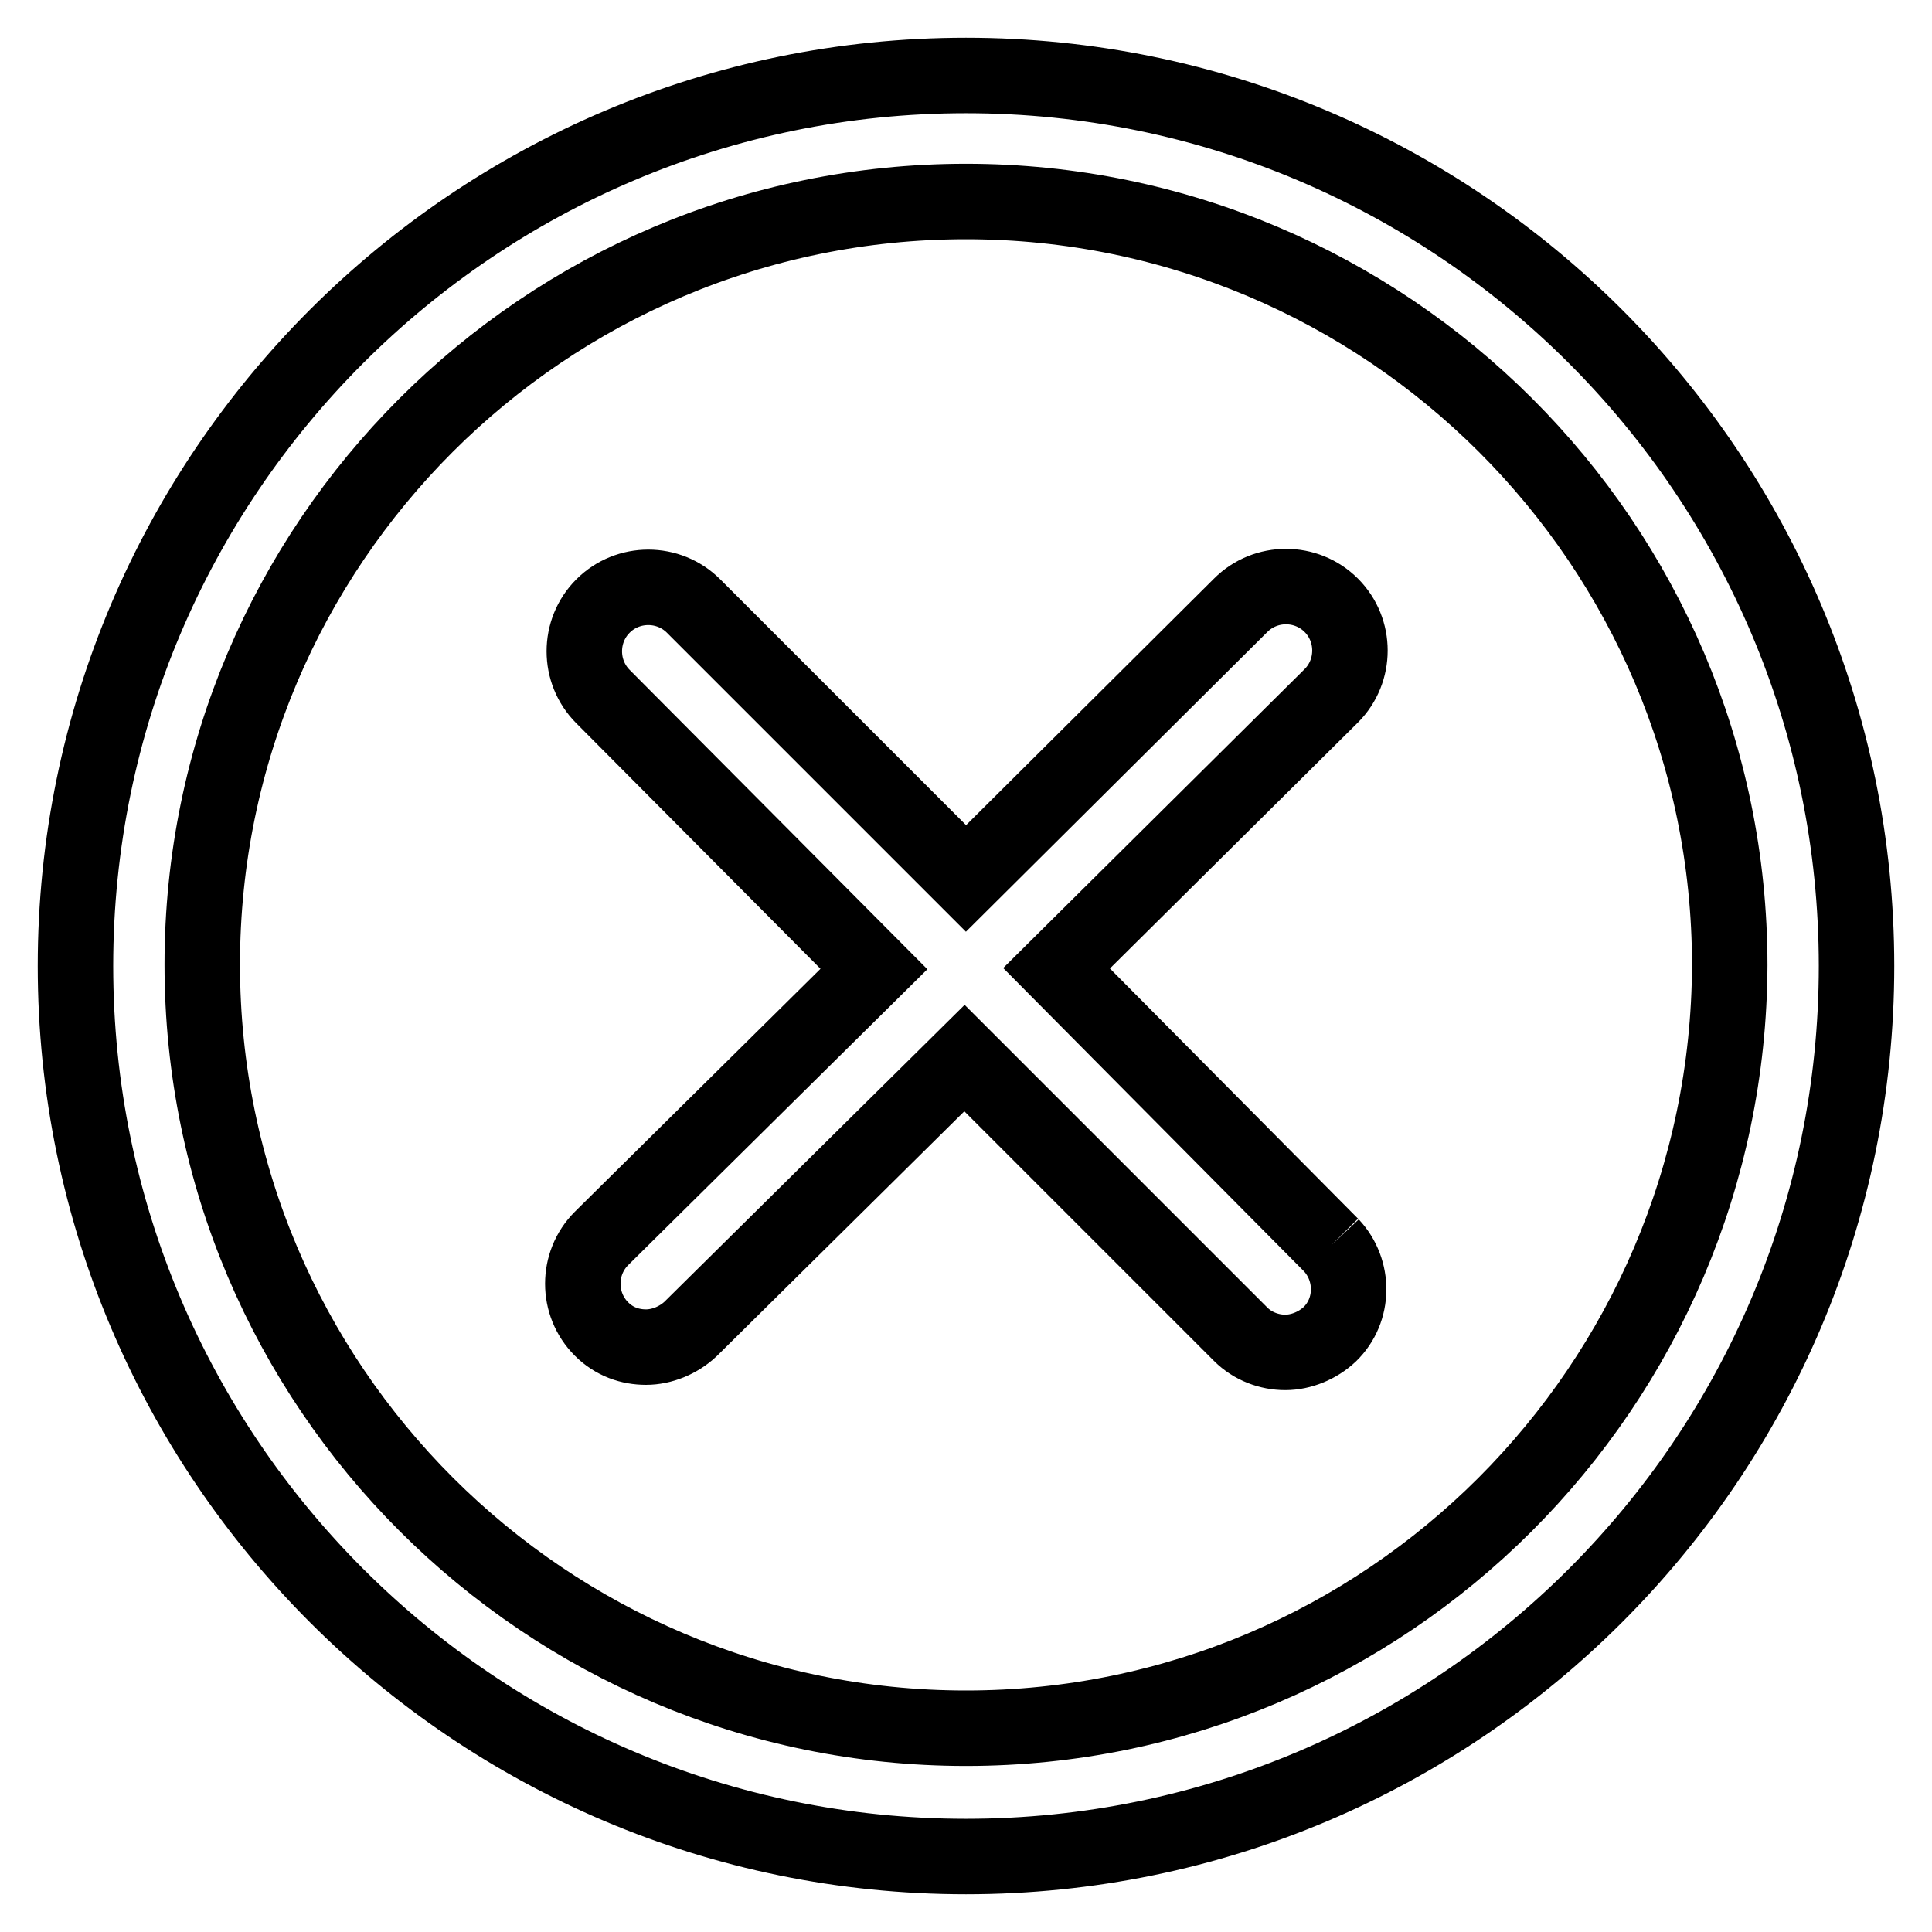
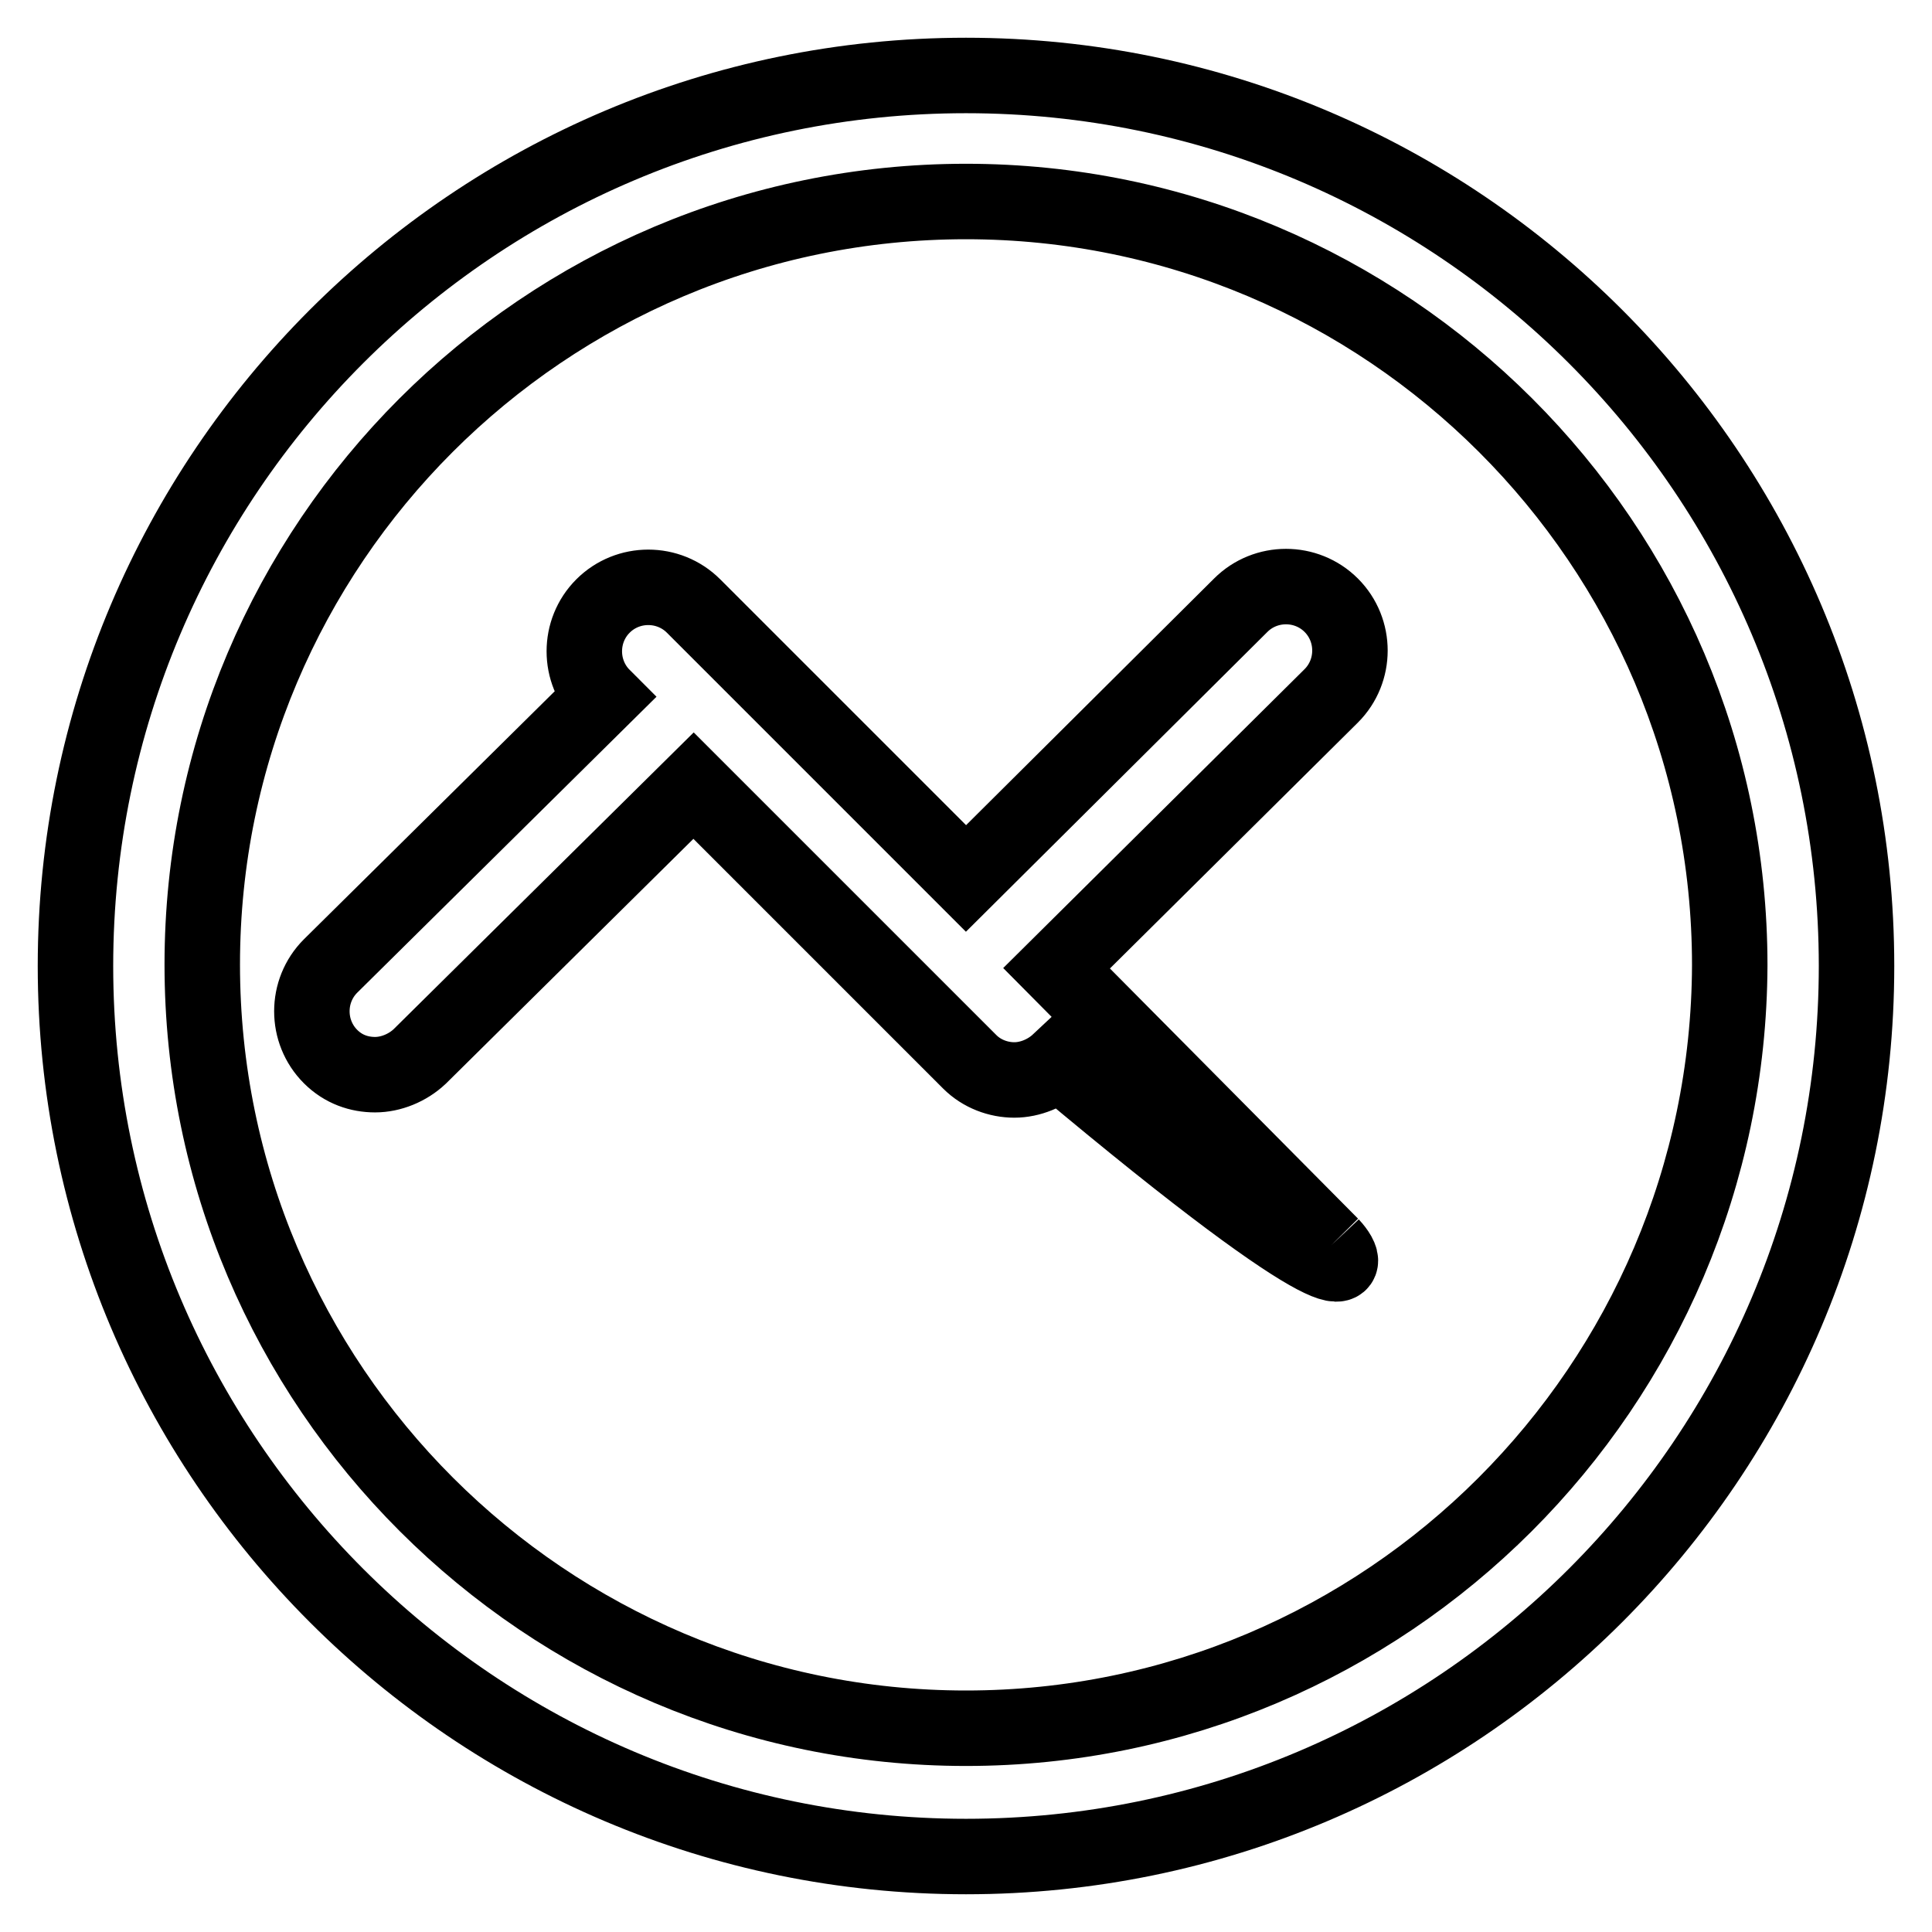
<svg xmlns="http://www.w3.org/2000/svg" version="1.1" x="0px" y="0px" viewBox="0 0 256 256" enable-background="new 0 0 256 256" xml:space="preserve">
  <g>
-     <path stroke-width="10" fill-opacity="0" stroke="#000000" d="M230.4,197.2L230.4,197.2L230.4,197.2L230.4,197.2z M246,128c0-65.1-52.9-118-118-118 C62.9,10,10,62.9,10,128c0,65.1,52.9,118,118,118C193.1,246,246,193.1,246,128 M128,229c-55.7,0-101.2-45.3-101.2-101.2 C26.8,72.1,72.1,26.7,128,26.7c55.7,0,101.2,45.3,101.2,101.2C229,183.7,183.7,229,128,229 M176.4,165L140,128.3l36.4-36.1 c3.3-3.3,3.3-8.7,0-12c-3.3-3.3-8.7-3.3-12,0L128,116.4L91.9,80.3c-3.3-3.3-8.7-3.3-12,0c-3.3,3.3-3.3,8.7,0,12l35.9,36.1 l-36.1,35.7c-3.3,3.3-3.3,8.7,0,12c1.7,1.7,3.8,2.4,5.9,2.4s4.3-0.9,5.9-2.4l36.3-35.9l36.6,36.6c1.6,1.6,3.8,2.4,5.9,2.4 s4.3-0.9,5.9-2.4C179.5,173.6,179.5,168.3,176.4,165" />
+     <path stroke-width="10" fill-opacity="0" stroke="#000000" d="M230.4,197.2L230.4,197.2L230.4,197.2L230.4,197.2z M246,128c0-65.1-52.9-118-118-118 C62.9,10,10,62.9,10,128c0,65.1,52.9,118,118,118C193.1,246,246,193.1,246,128 M128,229c-55.7,0-101.2-45.3-101.2-101.2 C26.8,72.1,72.1,26.7,128,26.7c55.7,0,101.2,45.3,101.2,101.2C229,183.7,183.7,229,128,229 M176.4,165L140,128.3l36.4-36.1 c3.3-3.3,3.3-8.7,0-12c-3.3-3.3-8.7-3.3-12,0L128,116.4L91.9,80.3c-3.3-3.3-8.7-3.3-12,0c-3.3,3.3-3.3,8.7,0,12l-36.1,35.7c-3.3,3.3-3.3,8.7,0,12c1.7,1.7,3.8,2.4,5.9,2.4s4.3-0.9,5.9-2.4l36.3-35.9l36.6,36.6c1.6,1.6,3.8,2.4,5.9,2.4 s4.3-0.9,5.9-2.4C179.5,173.6,179.5,168.3,176.4,165" />
  </g>
</svg>